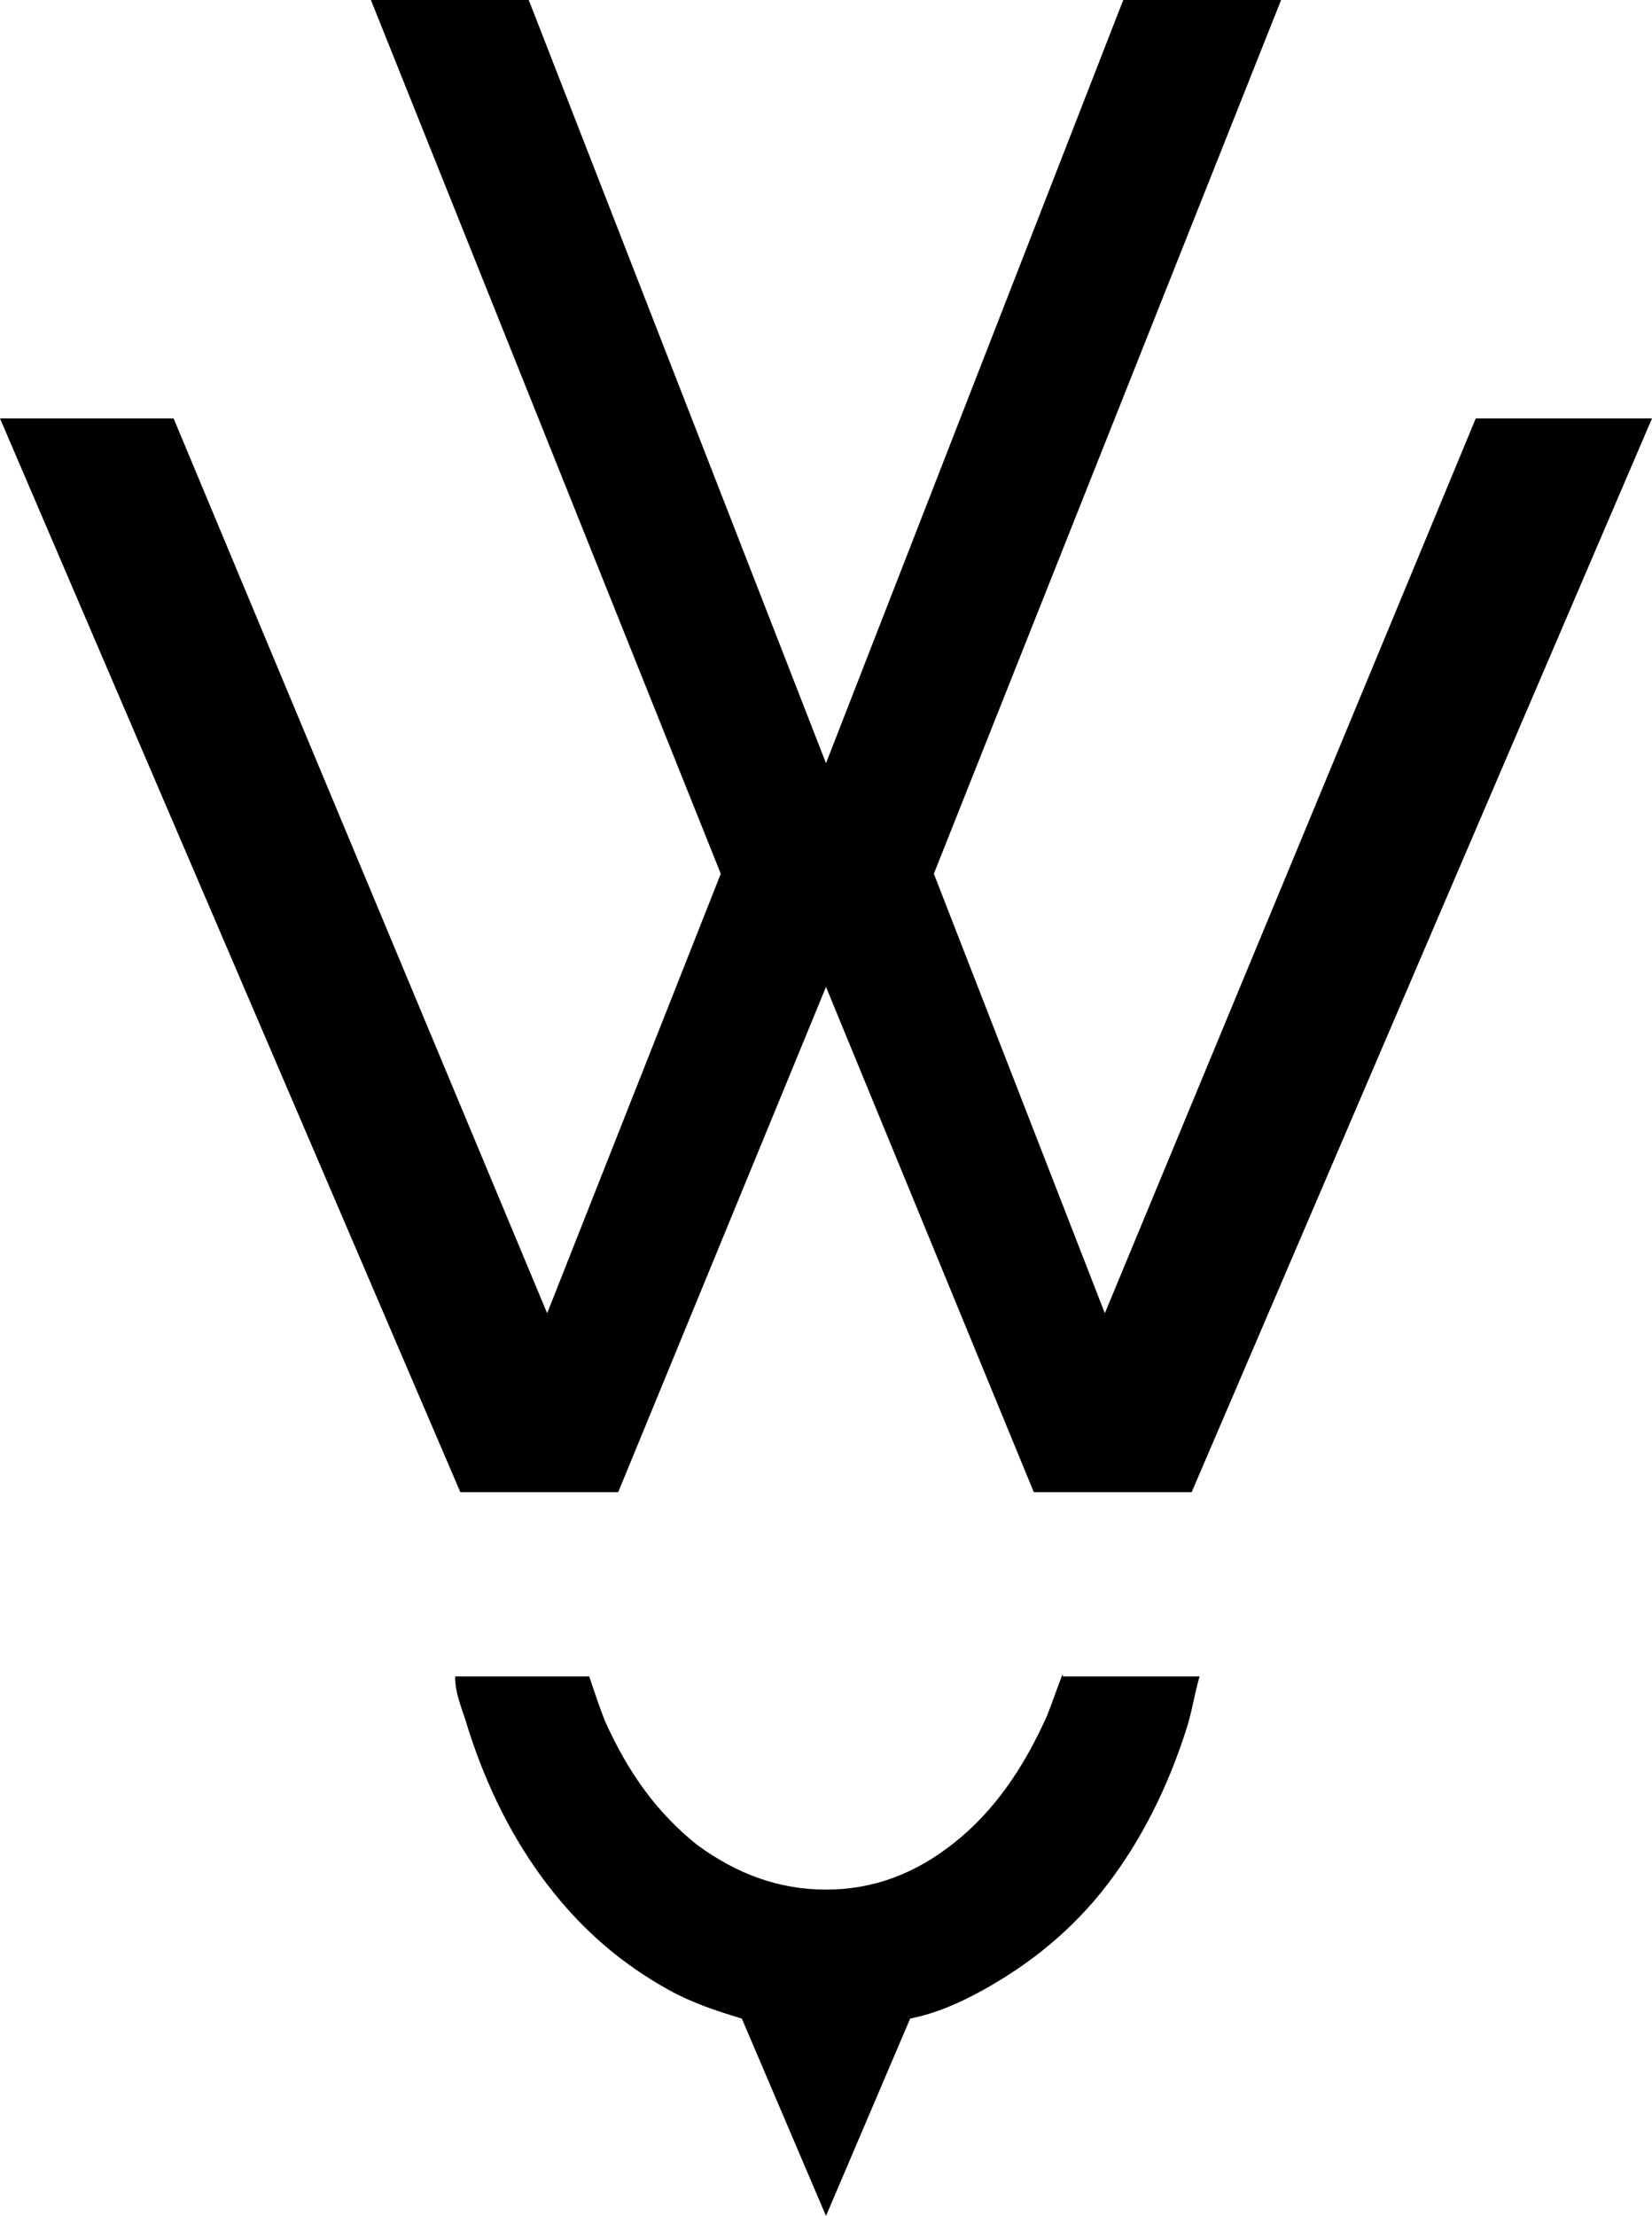
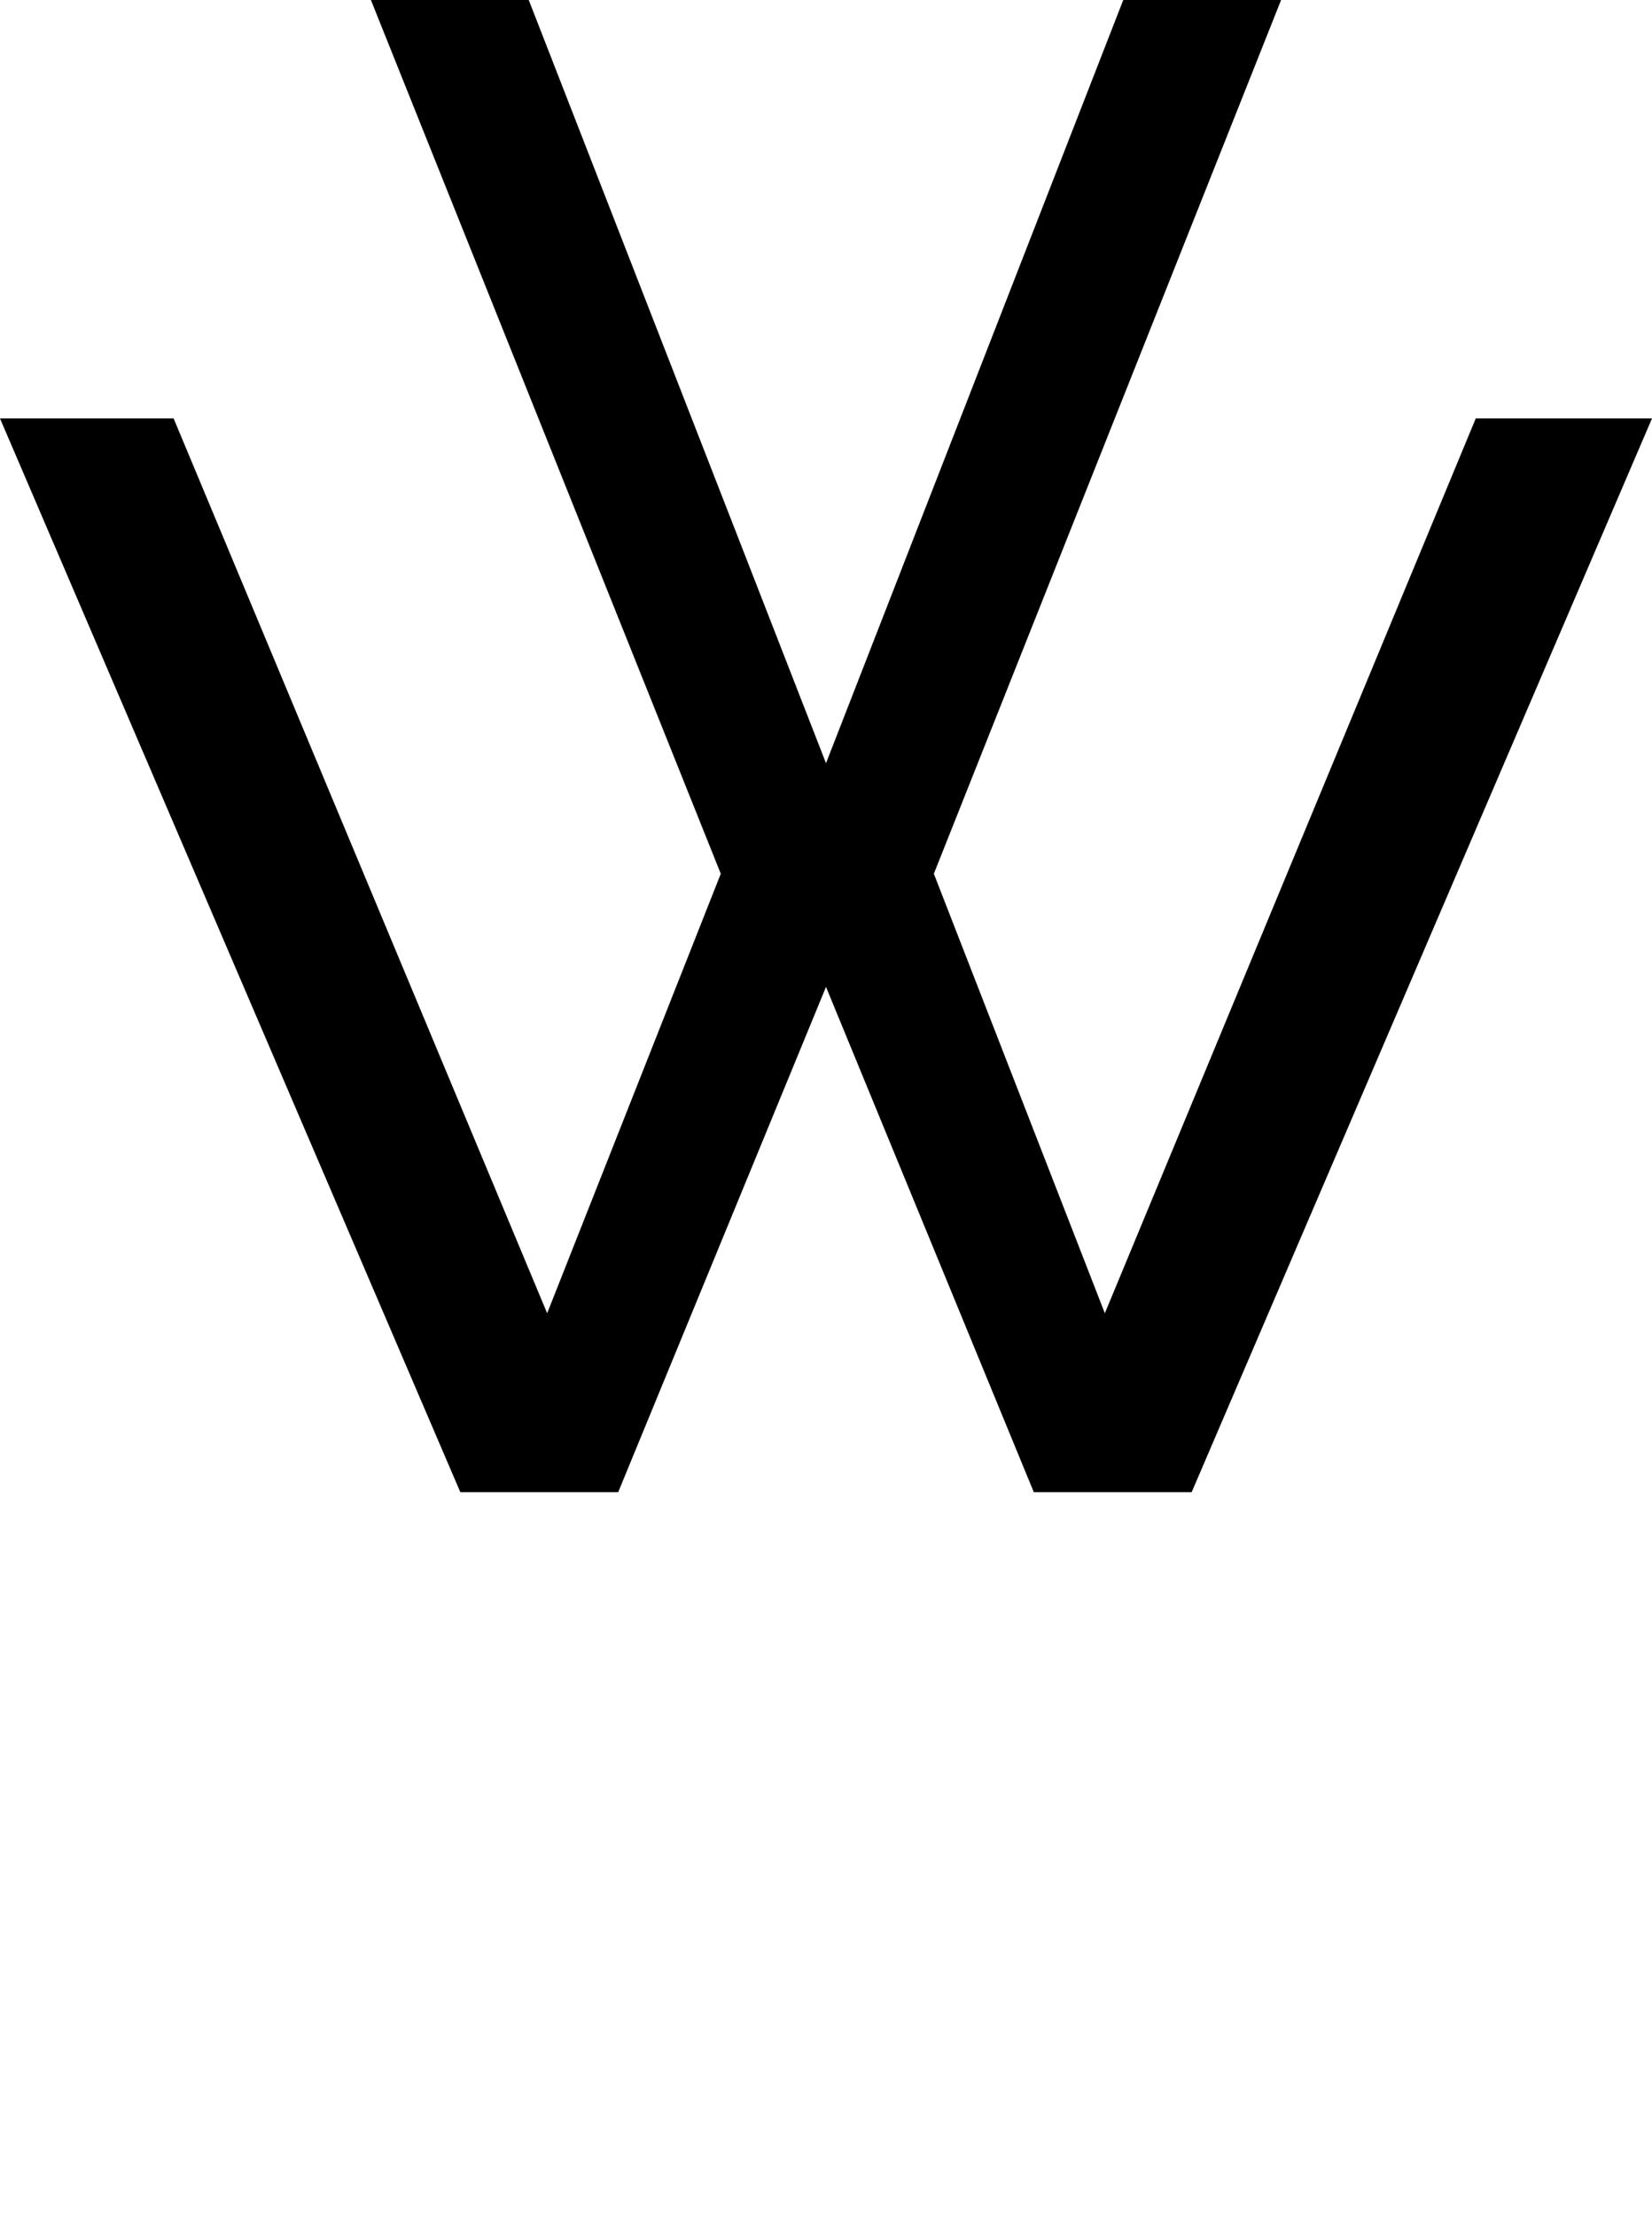
<svg xmlns="http://www.w3.org/2000/svg" version="1.1" viewBox="0 0 62.8 84.2">
-   <path d="M40.4,63.6c-.2.5-.4,1.1-.6,1.6-.9,2-2,3.6-3.5,4.8-1.5,1.2-3.1,1.8-4.9,1.8s-3.4-.6-4.9-1.7c-1.5-1.2-2.6-2.7-3.5-4.7-.2-.5-.4-1.1-.6-1.7h-5.1c0,.7.3,1.3.5,2,.7,2.2,1.7,4.2,3,5.9,1.3,1.7,2.8,3,4.6,4,.9.5,1.8.8,2.8,1.1l3.2,7.5,3.2-7.5c1-.2,1.9-.6,2.8-1.1,1.8-1,3.4-2.3,4.7-4,1.3-1.7,2.3-3.7,3-5.9.2-.6.3-1.3.5-2h-5.2Z" />
  <polygon points="31.4 29 20.1 0 14.1 0 27.4 33.2 20.8 49.9 6.6 15.9 0 15.9 17.5 56.7 23.5 56.7 31.4 37.5 39.3 56.7 45.3 56.7 62.8 15.9 56.1 15.9 42 49.9 35.5 33.2 48.7 0 42.7 0 31.4 29" />
</svg>